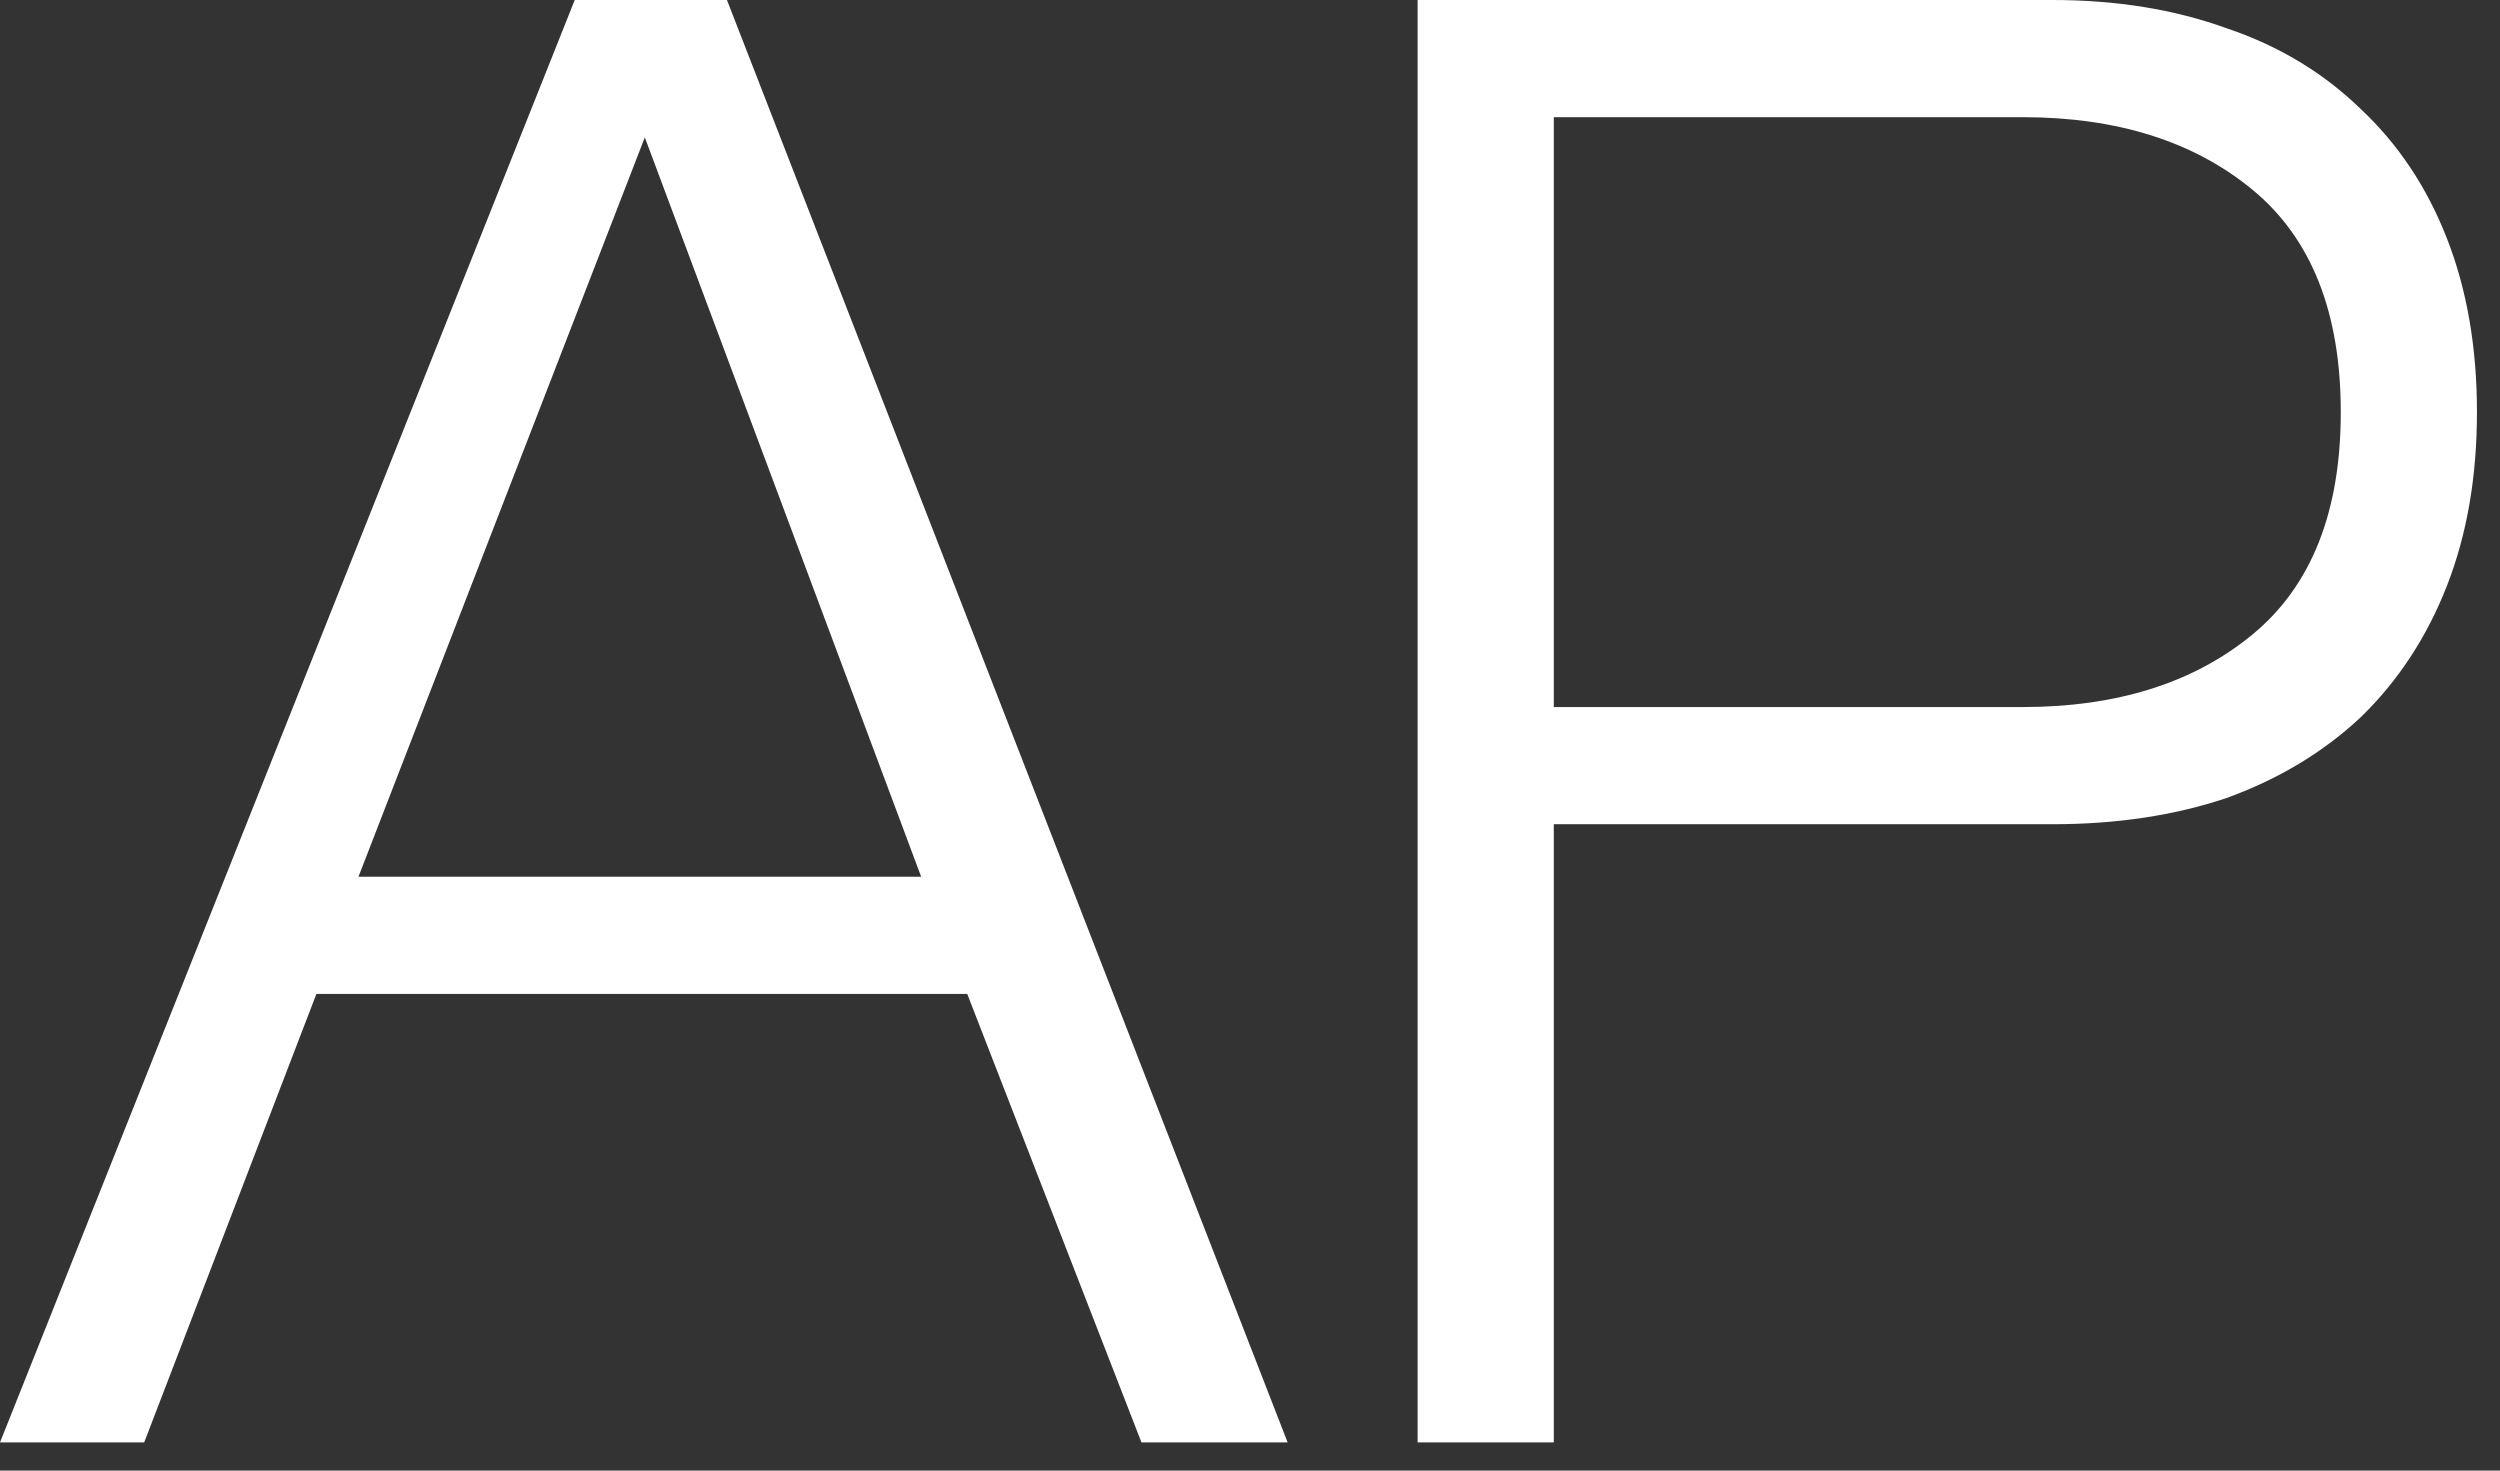
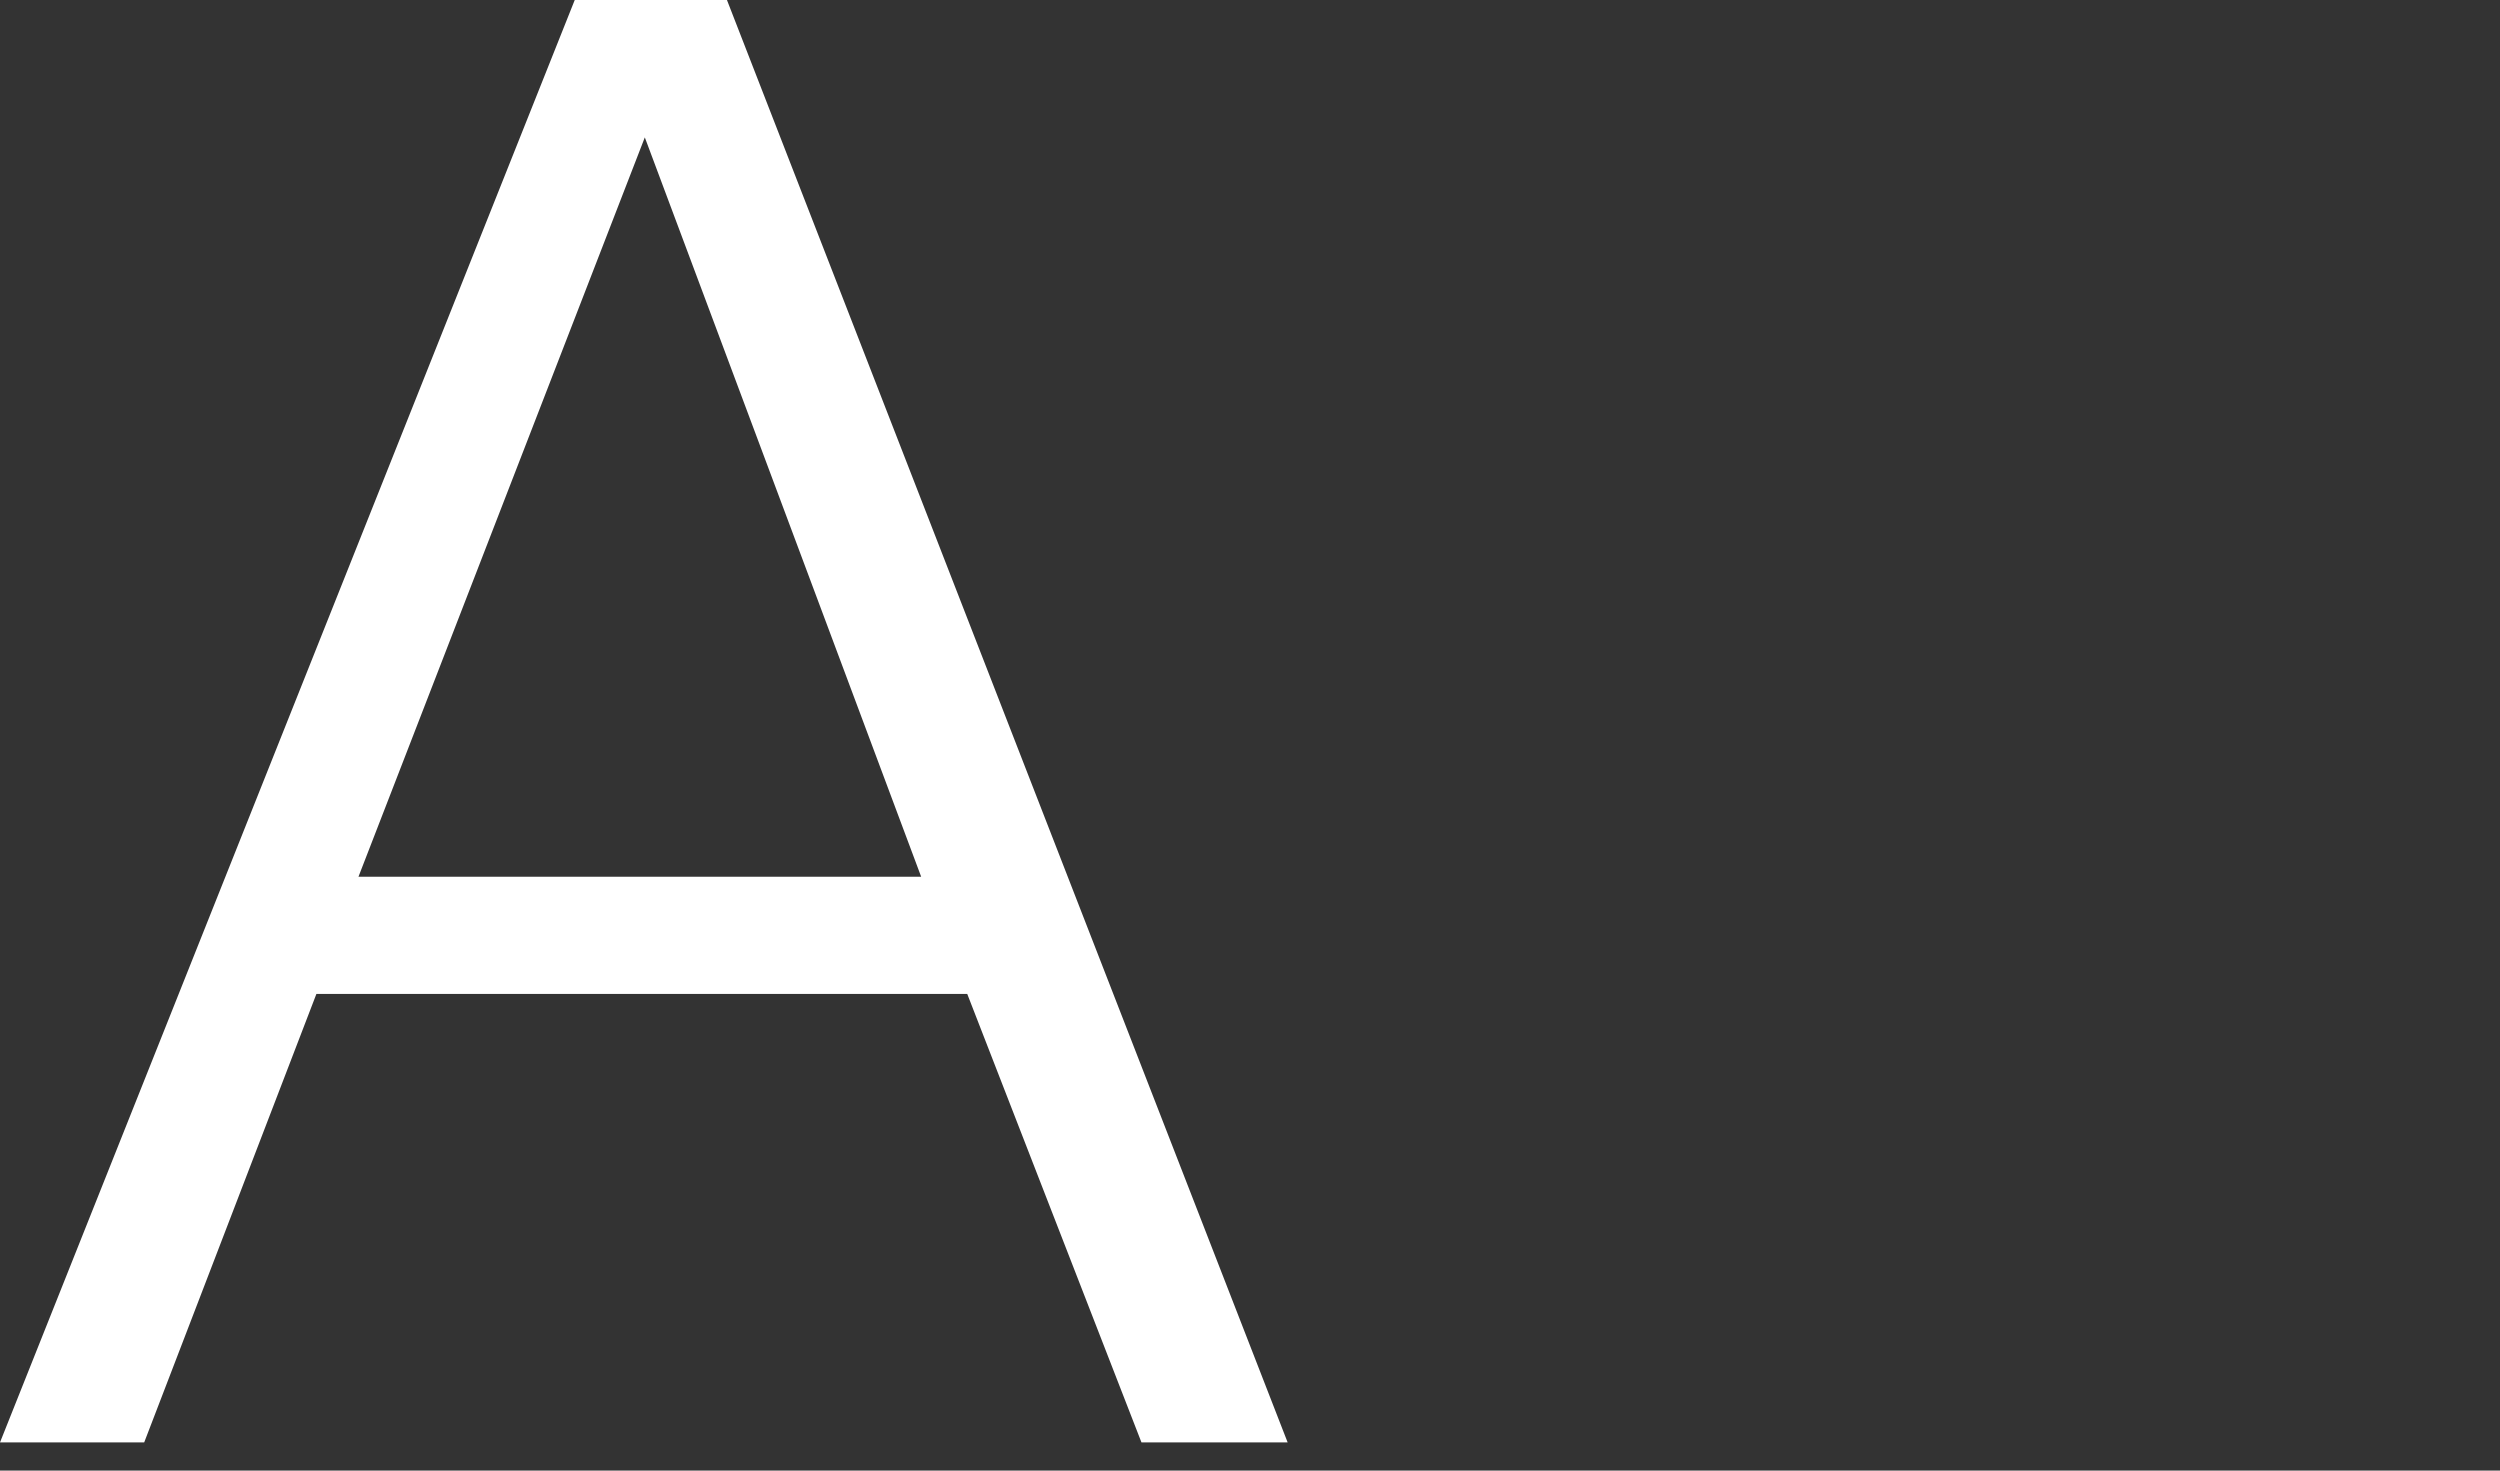
<svg xmlns="http://www.w3.org/2000/svg" width="68" height="40" viewBox="0 0 68 40" fill="none">
  <rect x="0" y="0" width="68" height="40" fill="#333333" stroke="none" />
  <path d="M9.75 23.848L17.539 3.737L25.056 23.848H9.75ZM15.633 0L0 39.234H3.922L8.606 27.035H26.309L31.048 39.234H35.024L19.773 0H15.633Z" fill="white" />
-   <path d="M42.263 19.232V3.187H55.009C57.587 3.187 59.675 3.846 61.273 5.165C62.87 6.484 63.669 8.499 63.669 11.21C63.669 13.92 62.87 15.935 61.273 17.254C59.675 18.573 57.587 19.232 55.009 19.232H42.263ZM38.559 0V39.234H42.263V22.419H55.826C57.569 22.419 59.148 22.181 60.565 21.705C61.981 21.192 63.197 20.459 64.214 19.507C65.231 18.518 66.012 17.327 66.556 15.935C67.101 14.543 67.373 12.968 67.373 11.21C67.373 9.451 67.101 7.876 66.556 6.484C66.012 5.092 65.231 3.92 64.214 2.967C63.197 1.978 61.981 1.246 60.565 0.769C59.148 0.256 57.569 0 55.826 0H38.559Z" fill="white" />
</svg>